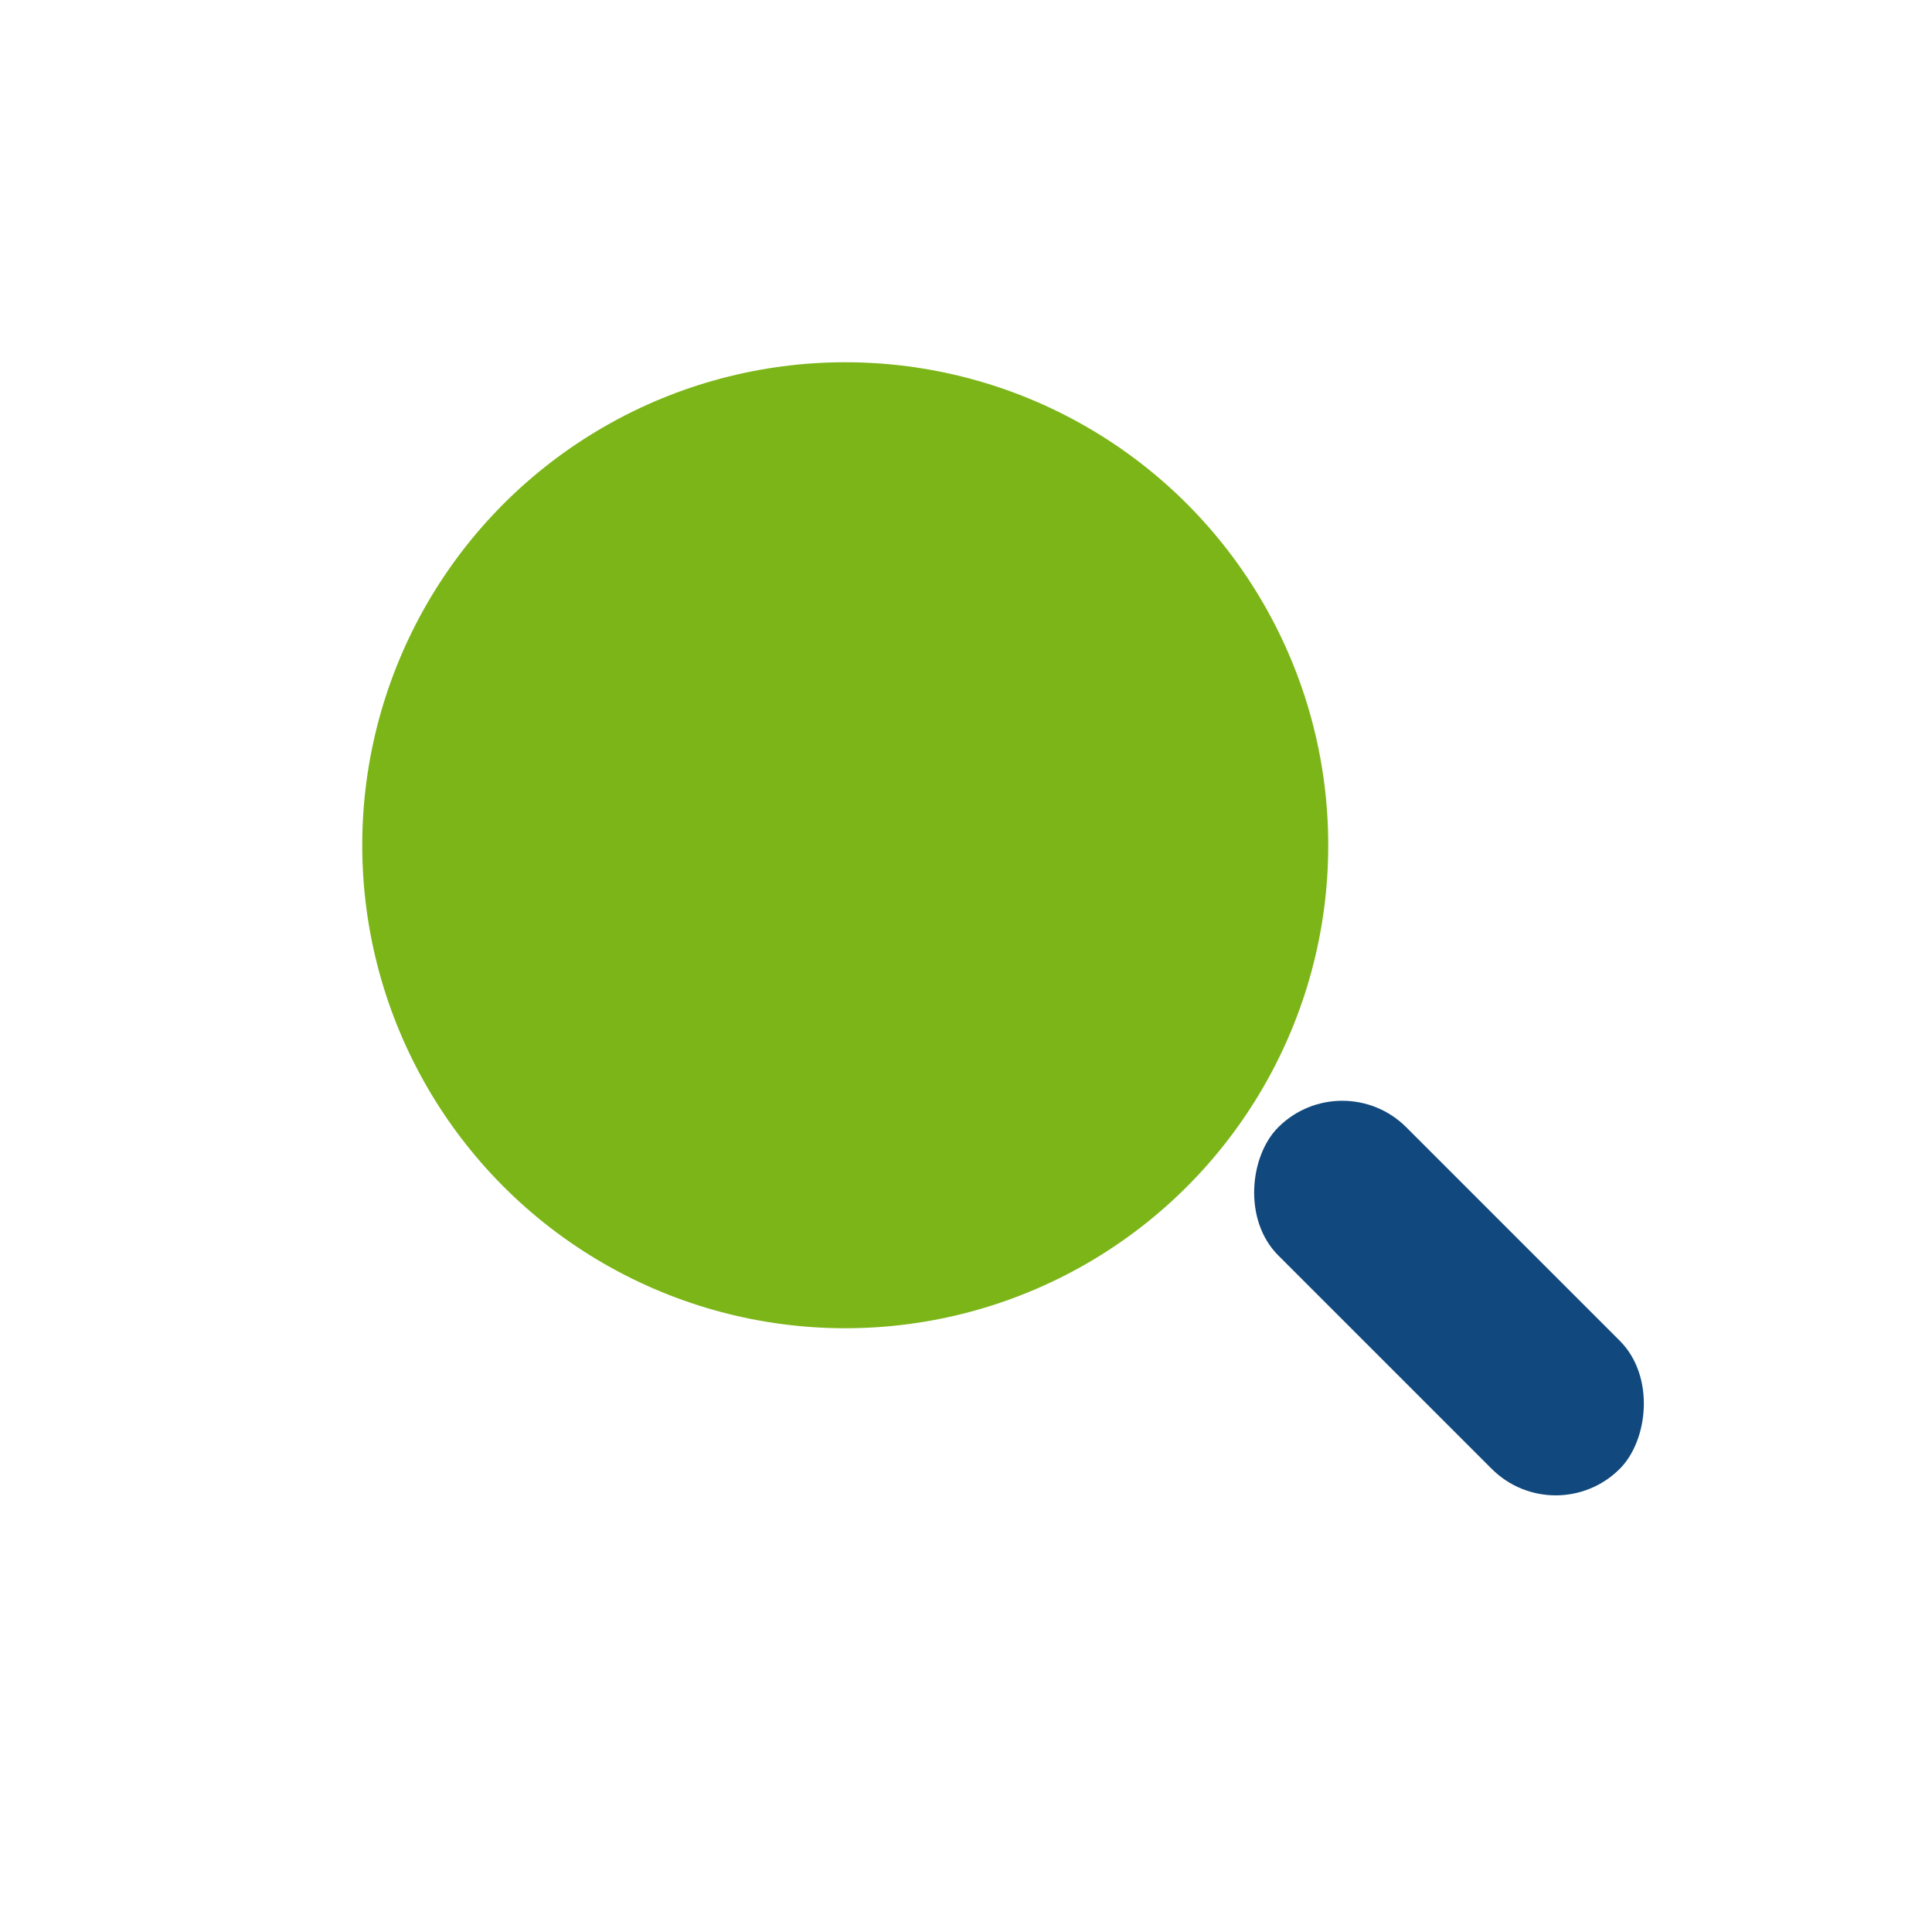
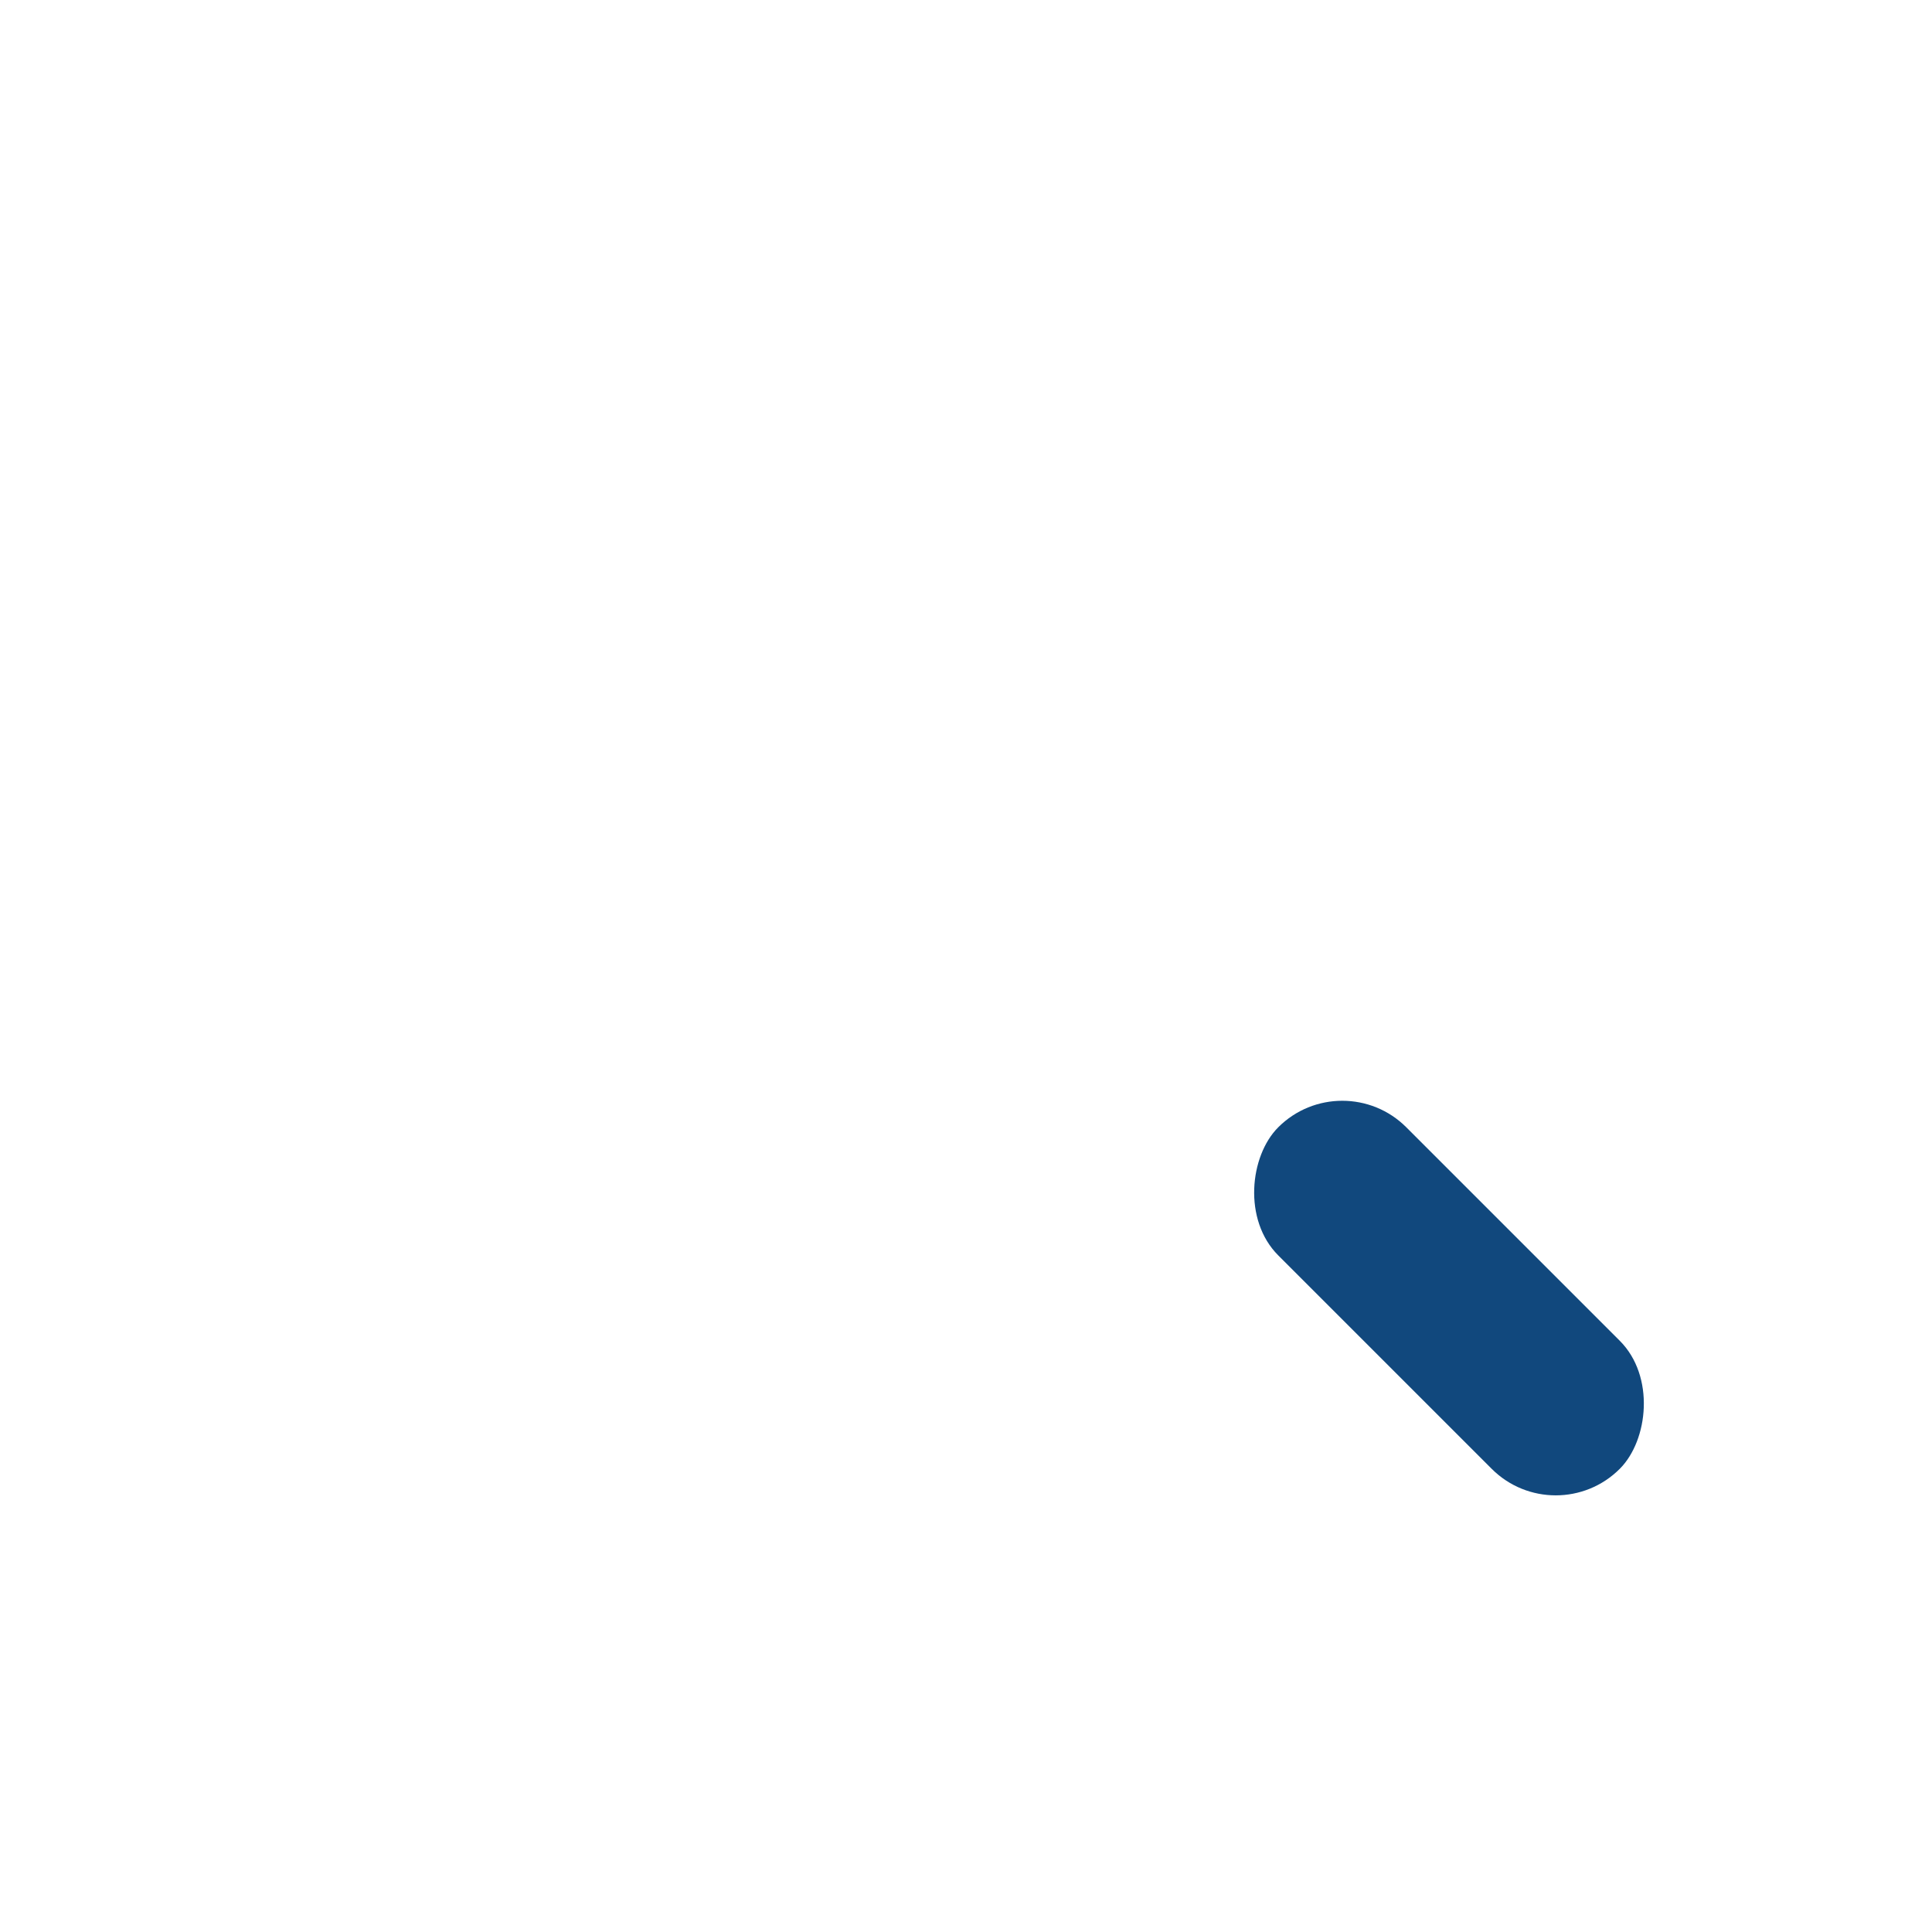
<svg xmlns="http://www.w3.org/2000/svg" width="32" height="32" viewBox="0 0 32 32">
-   <circle cx="14" cy="14" r="8" fill="#7CB518" />
  <rect x="20" y="20" width="8" height="3" rx="1.5" transform="rotate(45 24 21.5)" fill="#11487D" />
</svg>